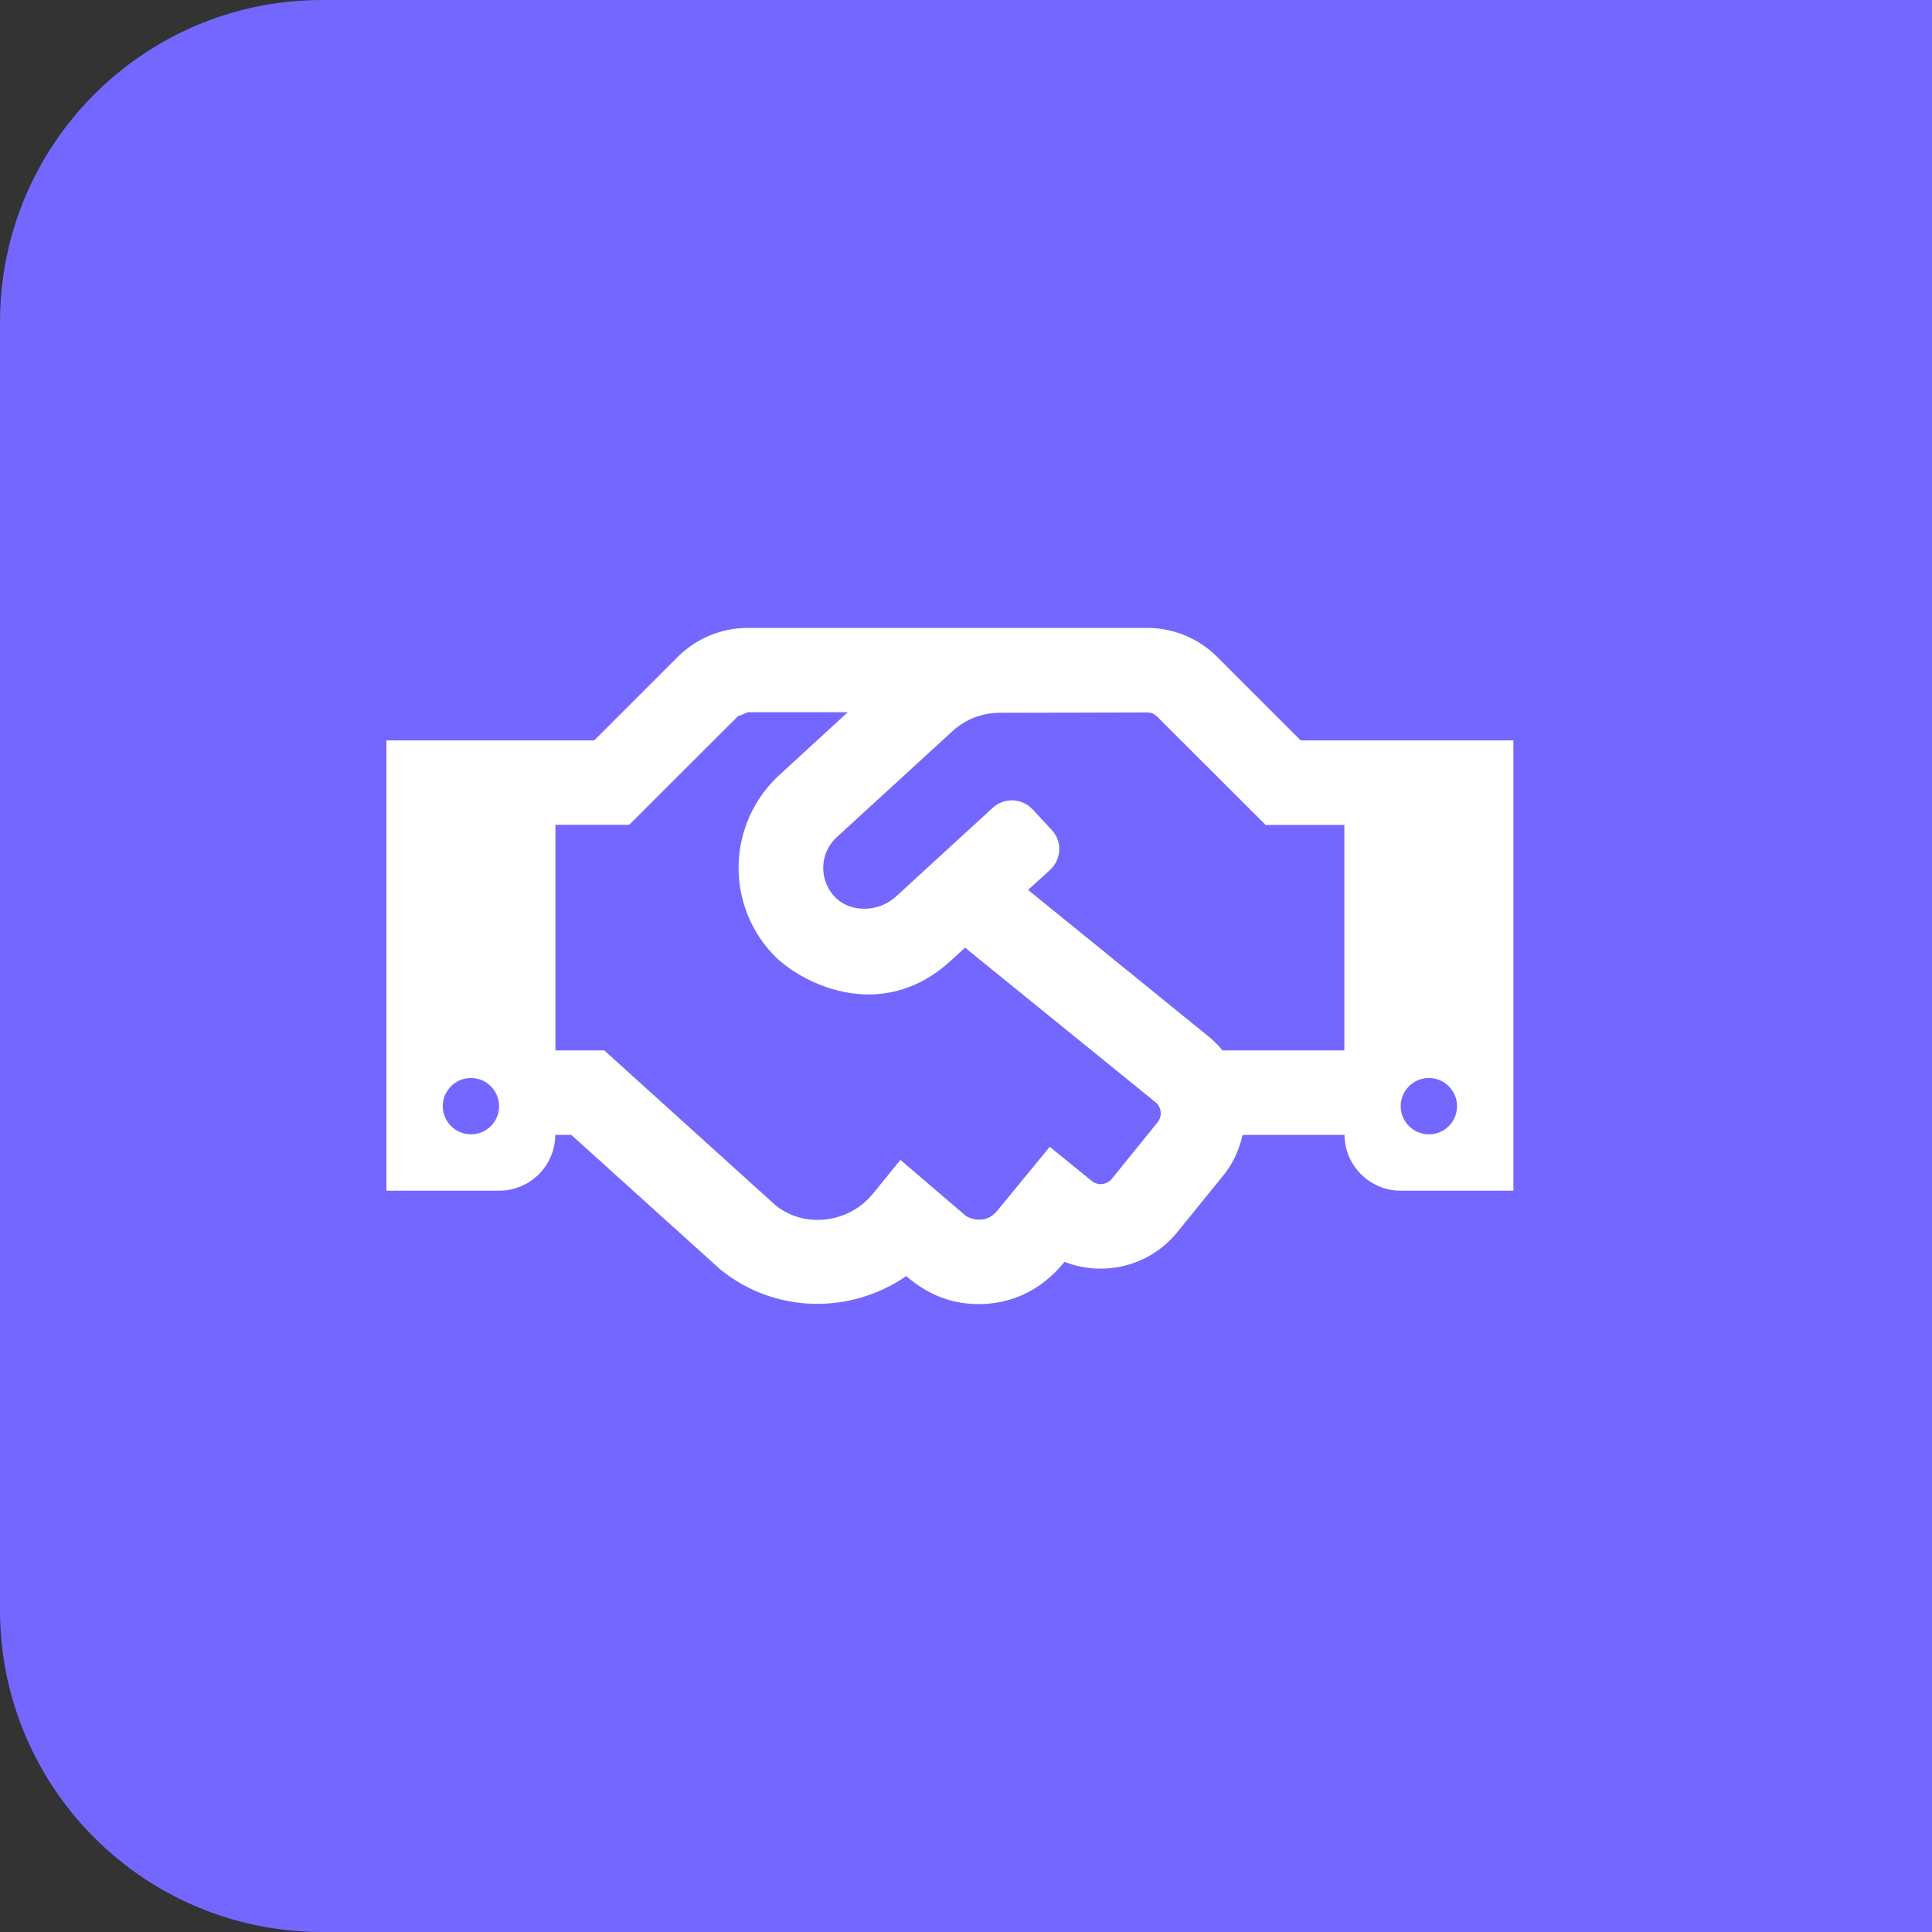
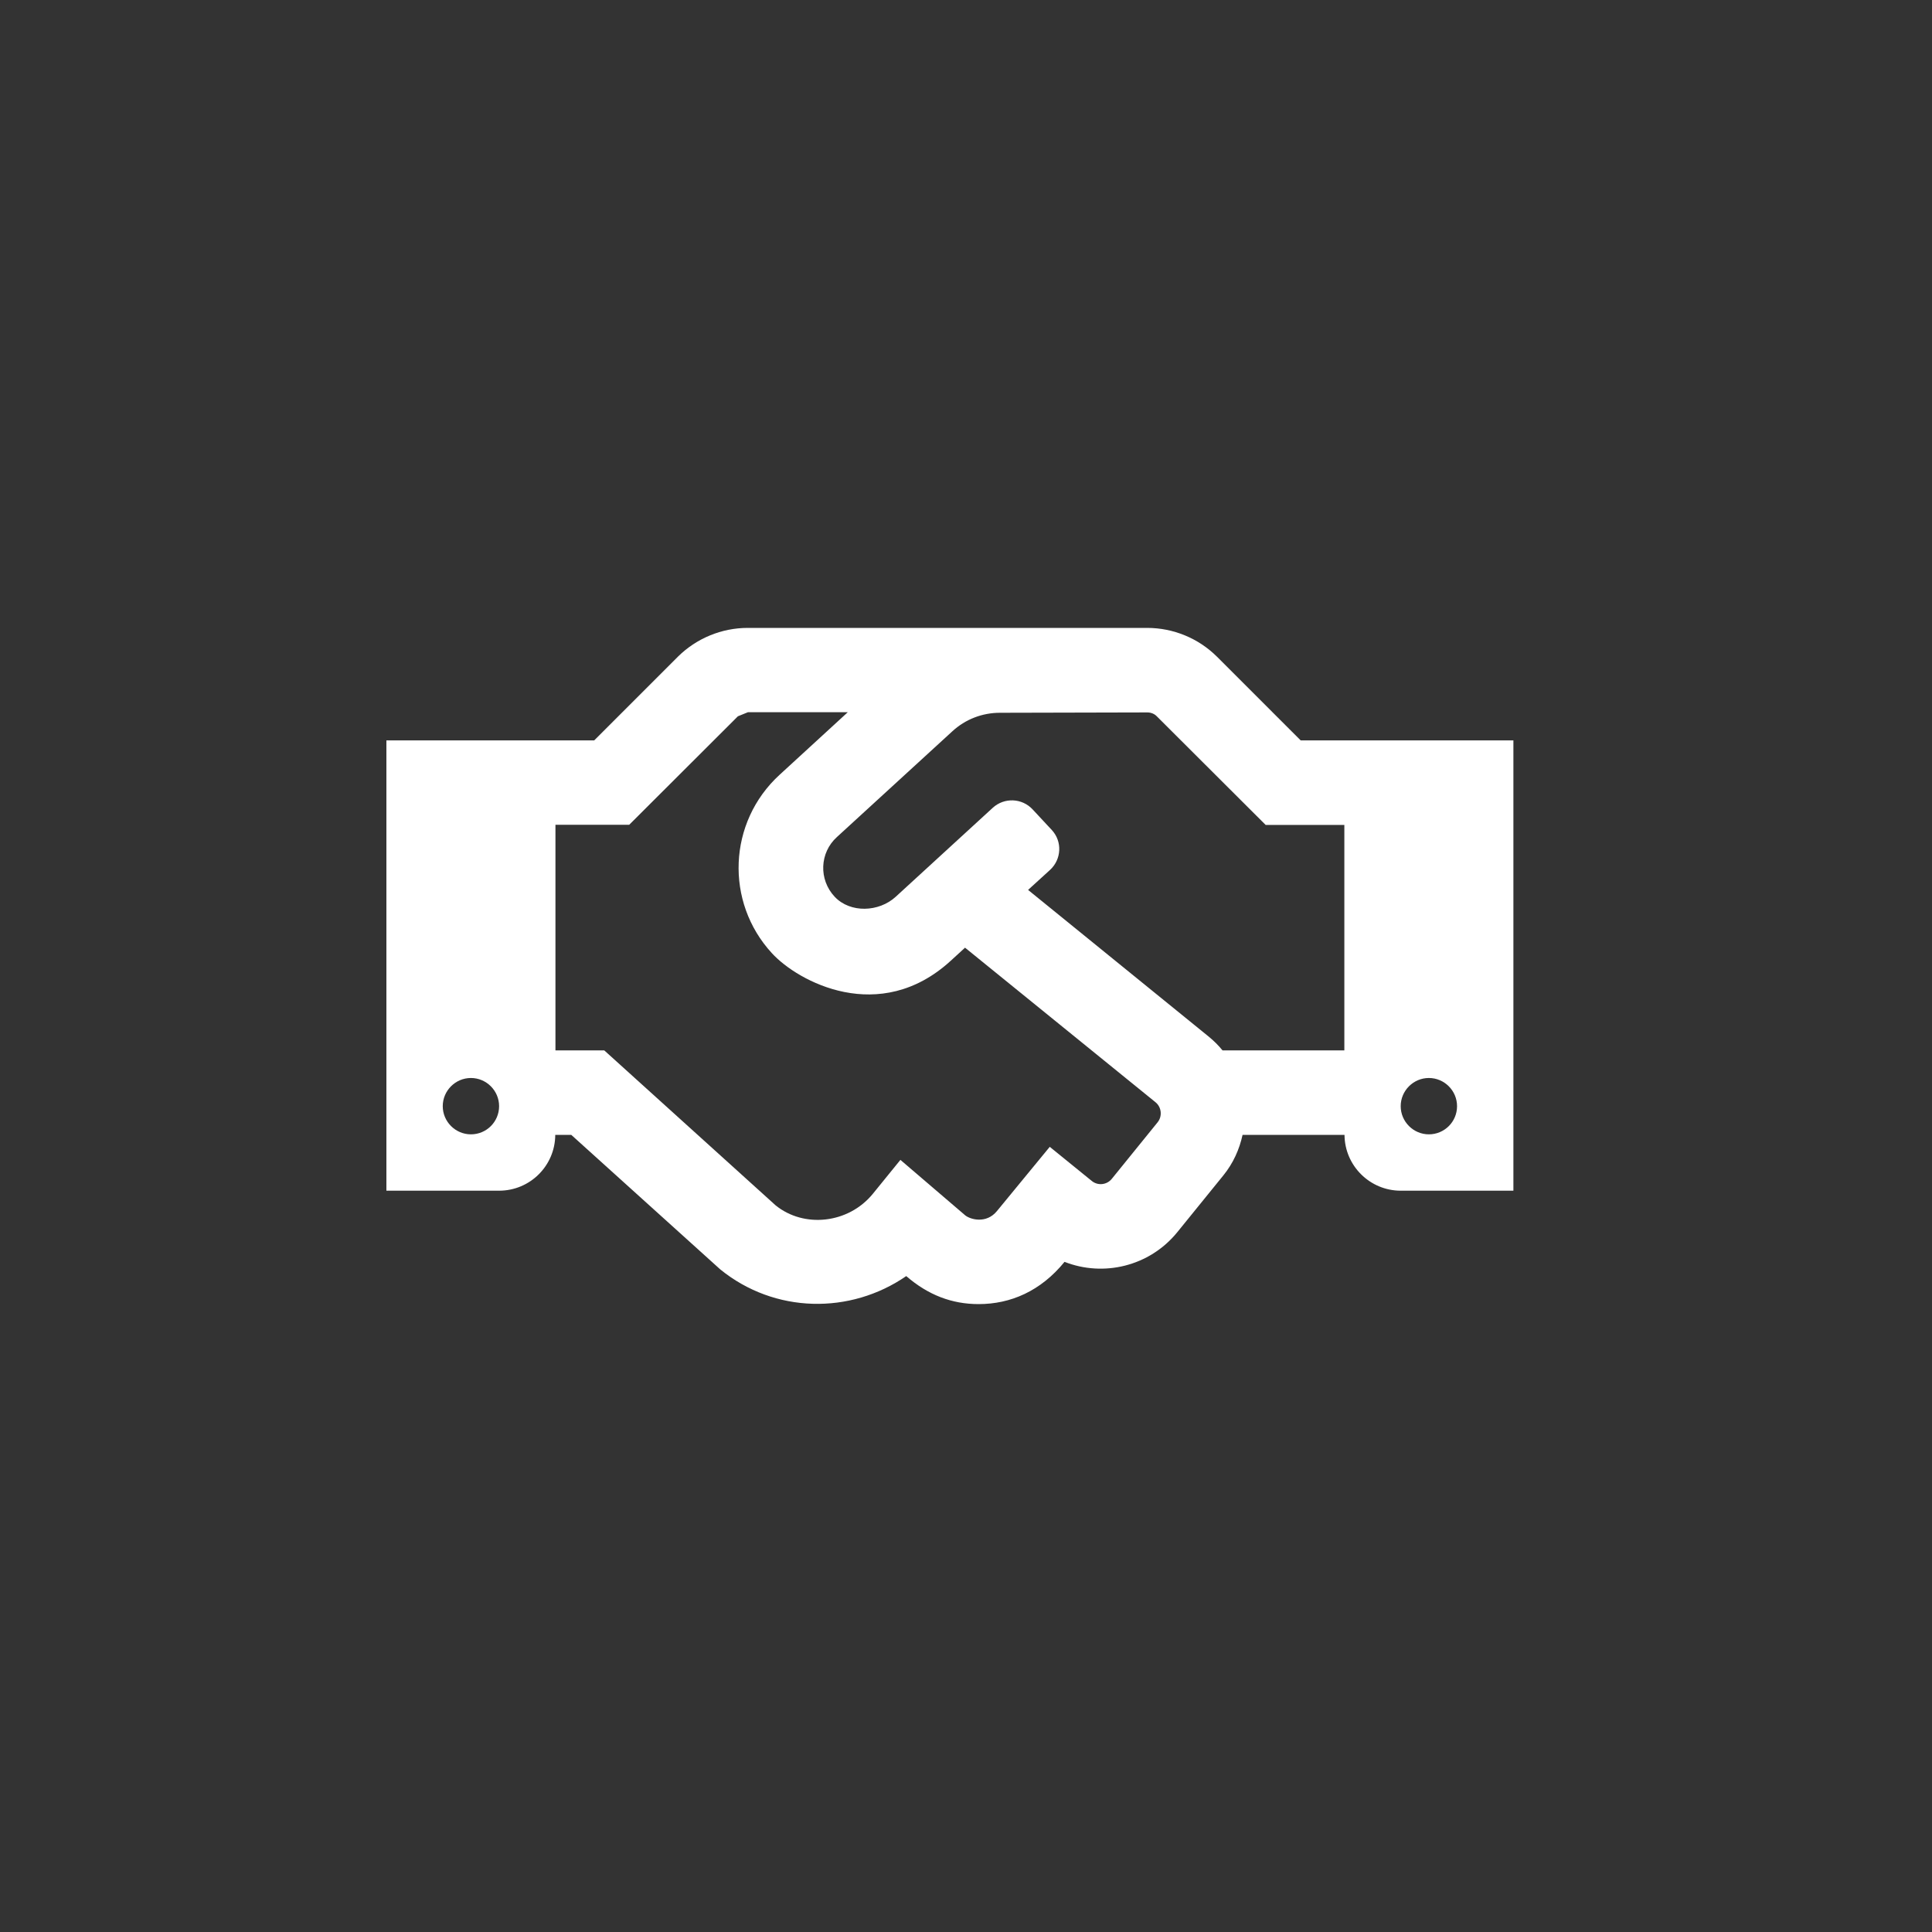
<svg xmlns="http://www.w3.org/2000/svg" width="60" height="60" viewBox="0 0 60 60" fill="none">
  <rect x="0" y="0" width="60" height="60" fill="#333333" stroke="none" />
-   <path d="M0 10C0 4.477 4.477 0 10 0H60V60H10C4.477 60 0 55.523 0 50V10Z" fill="#7367FF" />
  <path d="M40.394 22.994L37.791 20.391C37.215 19.82 36.436 19.5 35.625 19.5H23.222C22.413 19.5 21.631 19.823 21.056 20.391L18.453 22.994H12V36.978H15.5C16.462 36.978 17.239 36.202 17.244 35.245H17.742L22.369 39.423C24.059 40.795 26.405 40.828 28.144 39.63C28.827 40.221 29.566 40.5 30.391 40.5C31.387 40.5 32.322 40.095 33.06 39.188C34.269 39.663 35.696 39.33 36.56 38.269L37.993 36.502C38.299 36.125 38.491 35.693 38.589 35.245H41.755C41.761 36.202 42.543 36.978 43.5 36.978H47V22.994H40.394ZM14.625 35.228C14.144 35.228 13.75 34.834 13.75 34.353C13.75 33.872 14.144 33.478 14.625 33.478C15.106 33.478 15.5 33.872 15.5 34.353C15.5 34.84 15.106 35.228 14.625 35.228ZM35.953 34.851L34.526 36.612C34.373 36.798 34.099 36.831 33.908 36.677L32.601 35.616L30.96 37.612C30.632 38.012 30.14 37.875 29.976 37.744L27.963 36.021L27.11 37.071C26.35 38.006 24.966 38.148 24.086 37.432L18.765 32.62H17.25V25.614H19.541L22.916 22.245C23.025 22.202 23.118 22.163 23.227 22.119H26.328L24.212 24.061C22.604 25.532 22.511 28.015 23.971 29.601C24.78 30.487 27.318 31.854 29.522 29.841L29.97 29.431L35.888 34.233C36.073 34.386 36.101 34.665 35.953 34.851ZM41.75 32.62H37.966C37.84 32.466 37.698 32.324 37.544 32.198L31.928 27.637L32.612 27.014C32.967 26.686 32.995 26.134 32.666 25.778L32.07 25.138C31.742 24.783 31.19 24.761 30.834 25.084L27.816 27.851C27.296 28.327 26.41 28.365 25.923 27.851C25.415 27.309 25.459 26.478 25.989 25.997L29.577 22.71C29.981 22.338 30.506 22.136 31.053 22.136L35.63 22.125C35.745 22.125 35.855 22.169 35.931 22.251L39.306 25.619H41.75V32.62ZM44.375 35.228C43.894 35.228 43.5 34.834 43.5 34.353C43.5 33.872 43.894 33.478 44.375 33.478C44.856 33.478 45.25 33.872 45.25 34.353C45.25 34.84 44.856 35.228 44.375 35.228Z" fill="white" />
</svg>